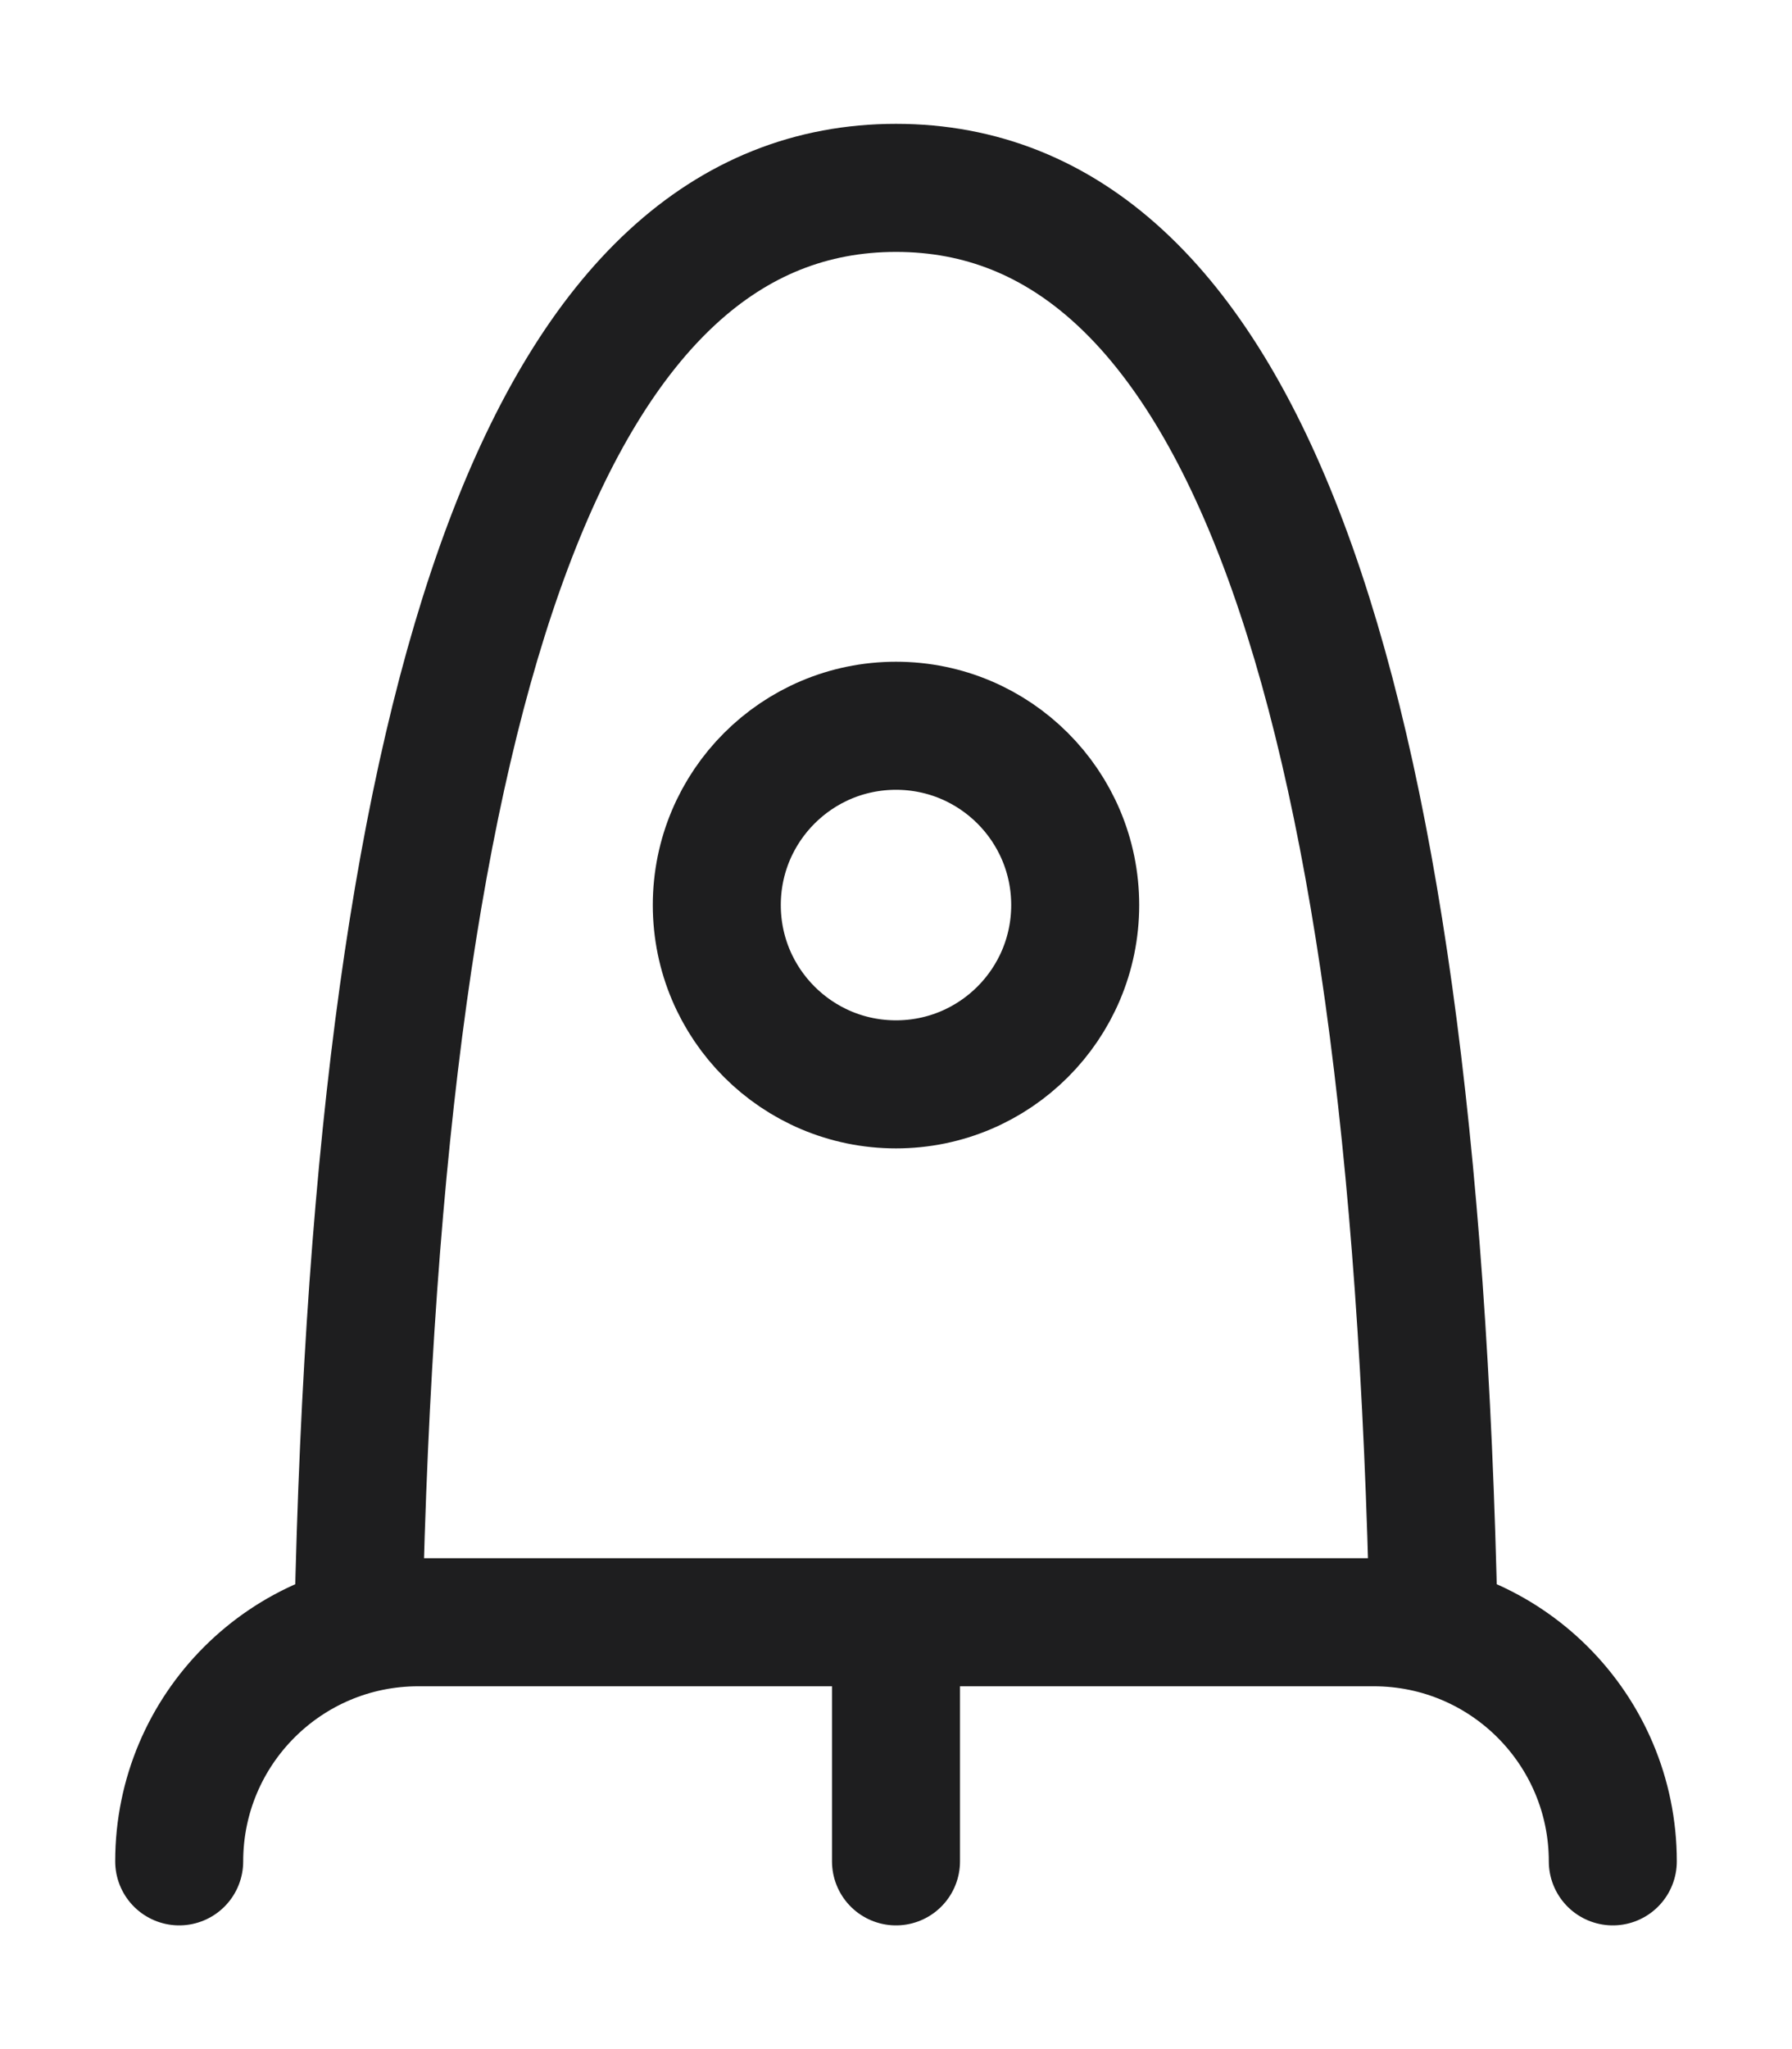
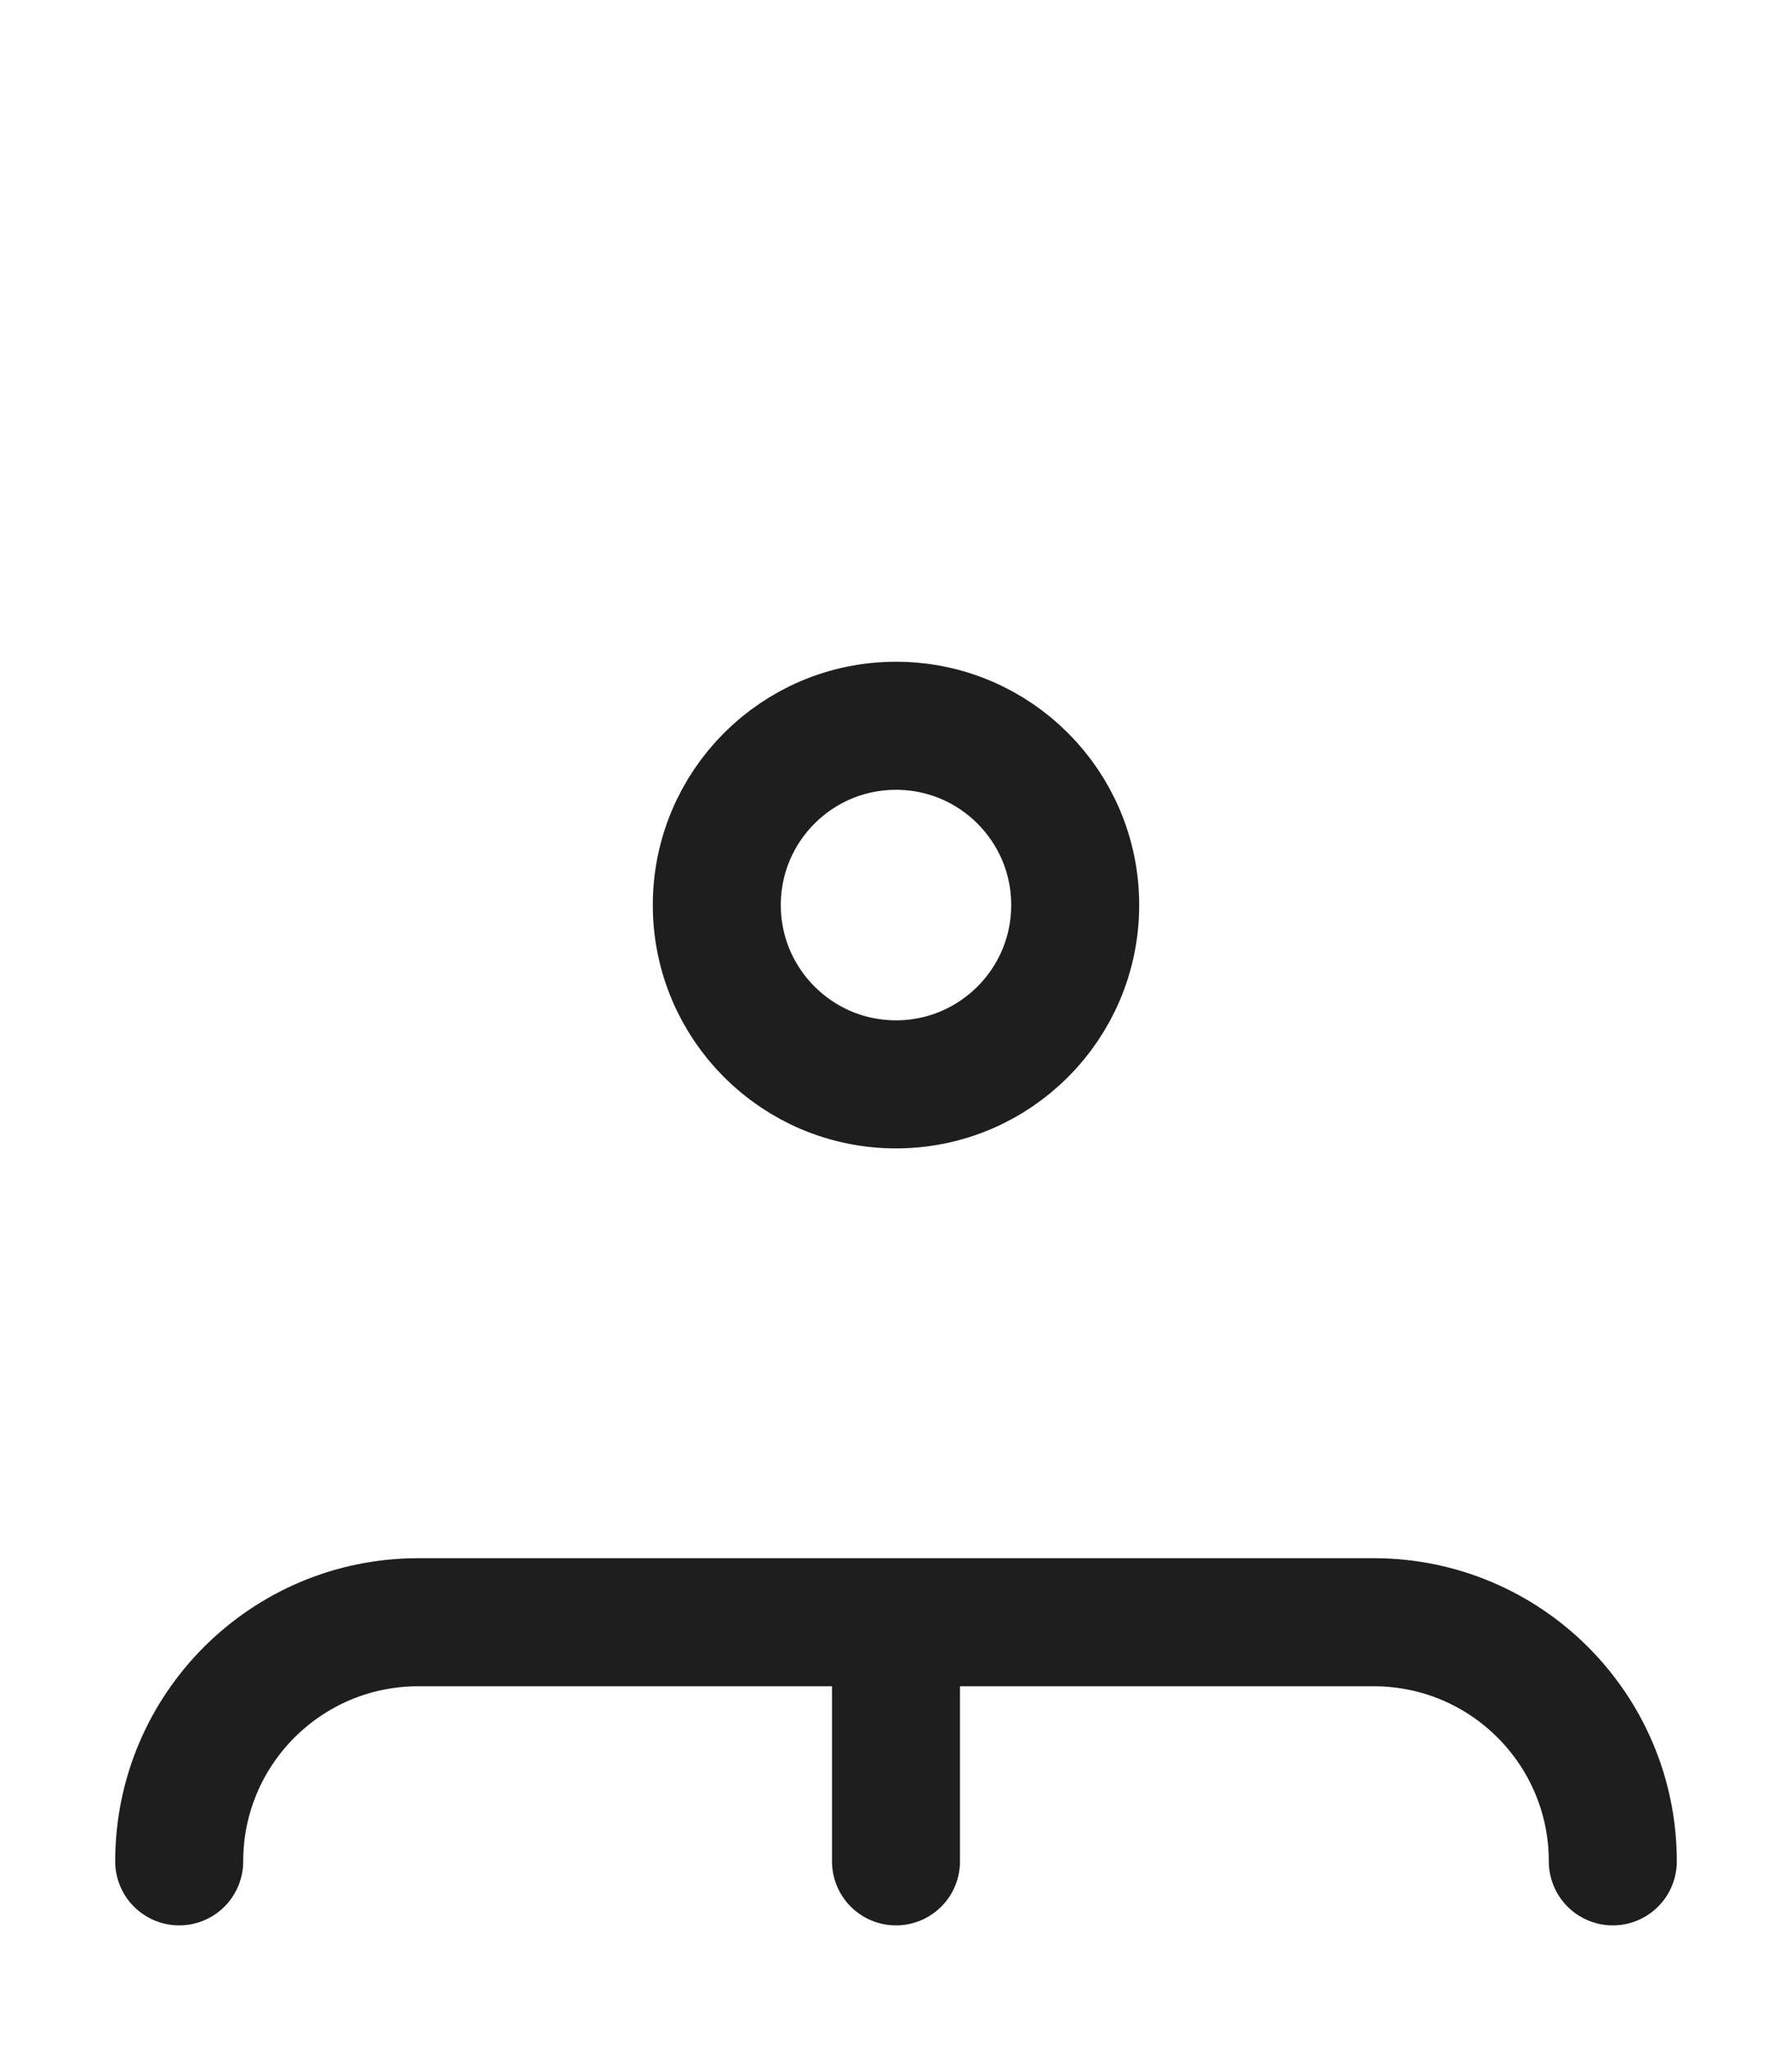
<svg xmlns="http://www.w3.org/2000/svg" width="14" height="16" viewBox="0 0 14 16">
  <g fill="none" fill-rule="evenodd">
-     <path d="M0 1h14v14H0z" />
    <g transform="translate(1.4 1.467)" stroke="#1E1E1F" stroke-linecap="round">
-       <path d="M1.4 11.2C1.556 3.733 2.956 0 5.6 0s4.044 3.733 4.2 11.2" />
      <circle cx="5.6" cy="5.6" r="1.4" />
      <path d="M0 13.067C0 12.036.836 11.2 1.867 11.2h7.466c1.031 0 1.867.836 1.867 1.867h0M5.6 11.2v1.867" />
    </g>
  </g>
</svg>